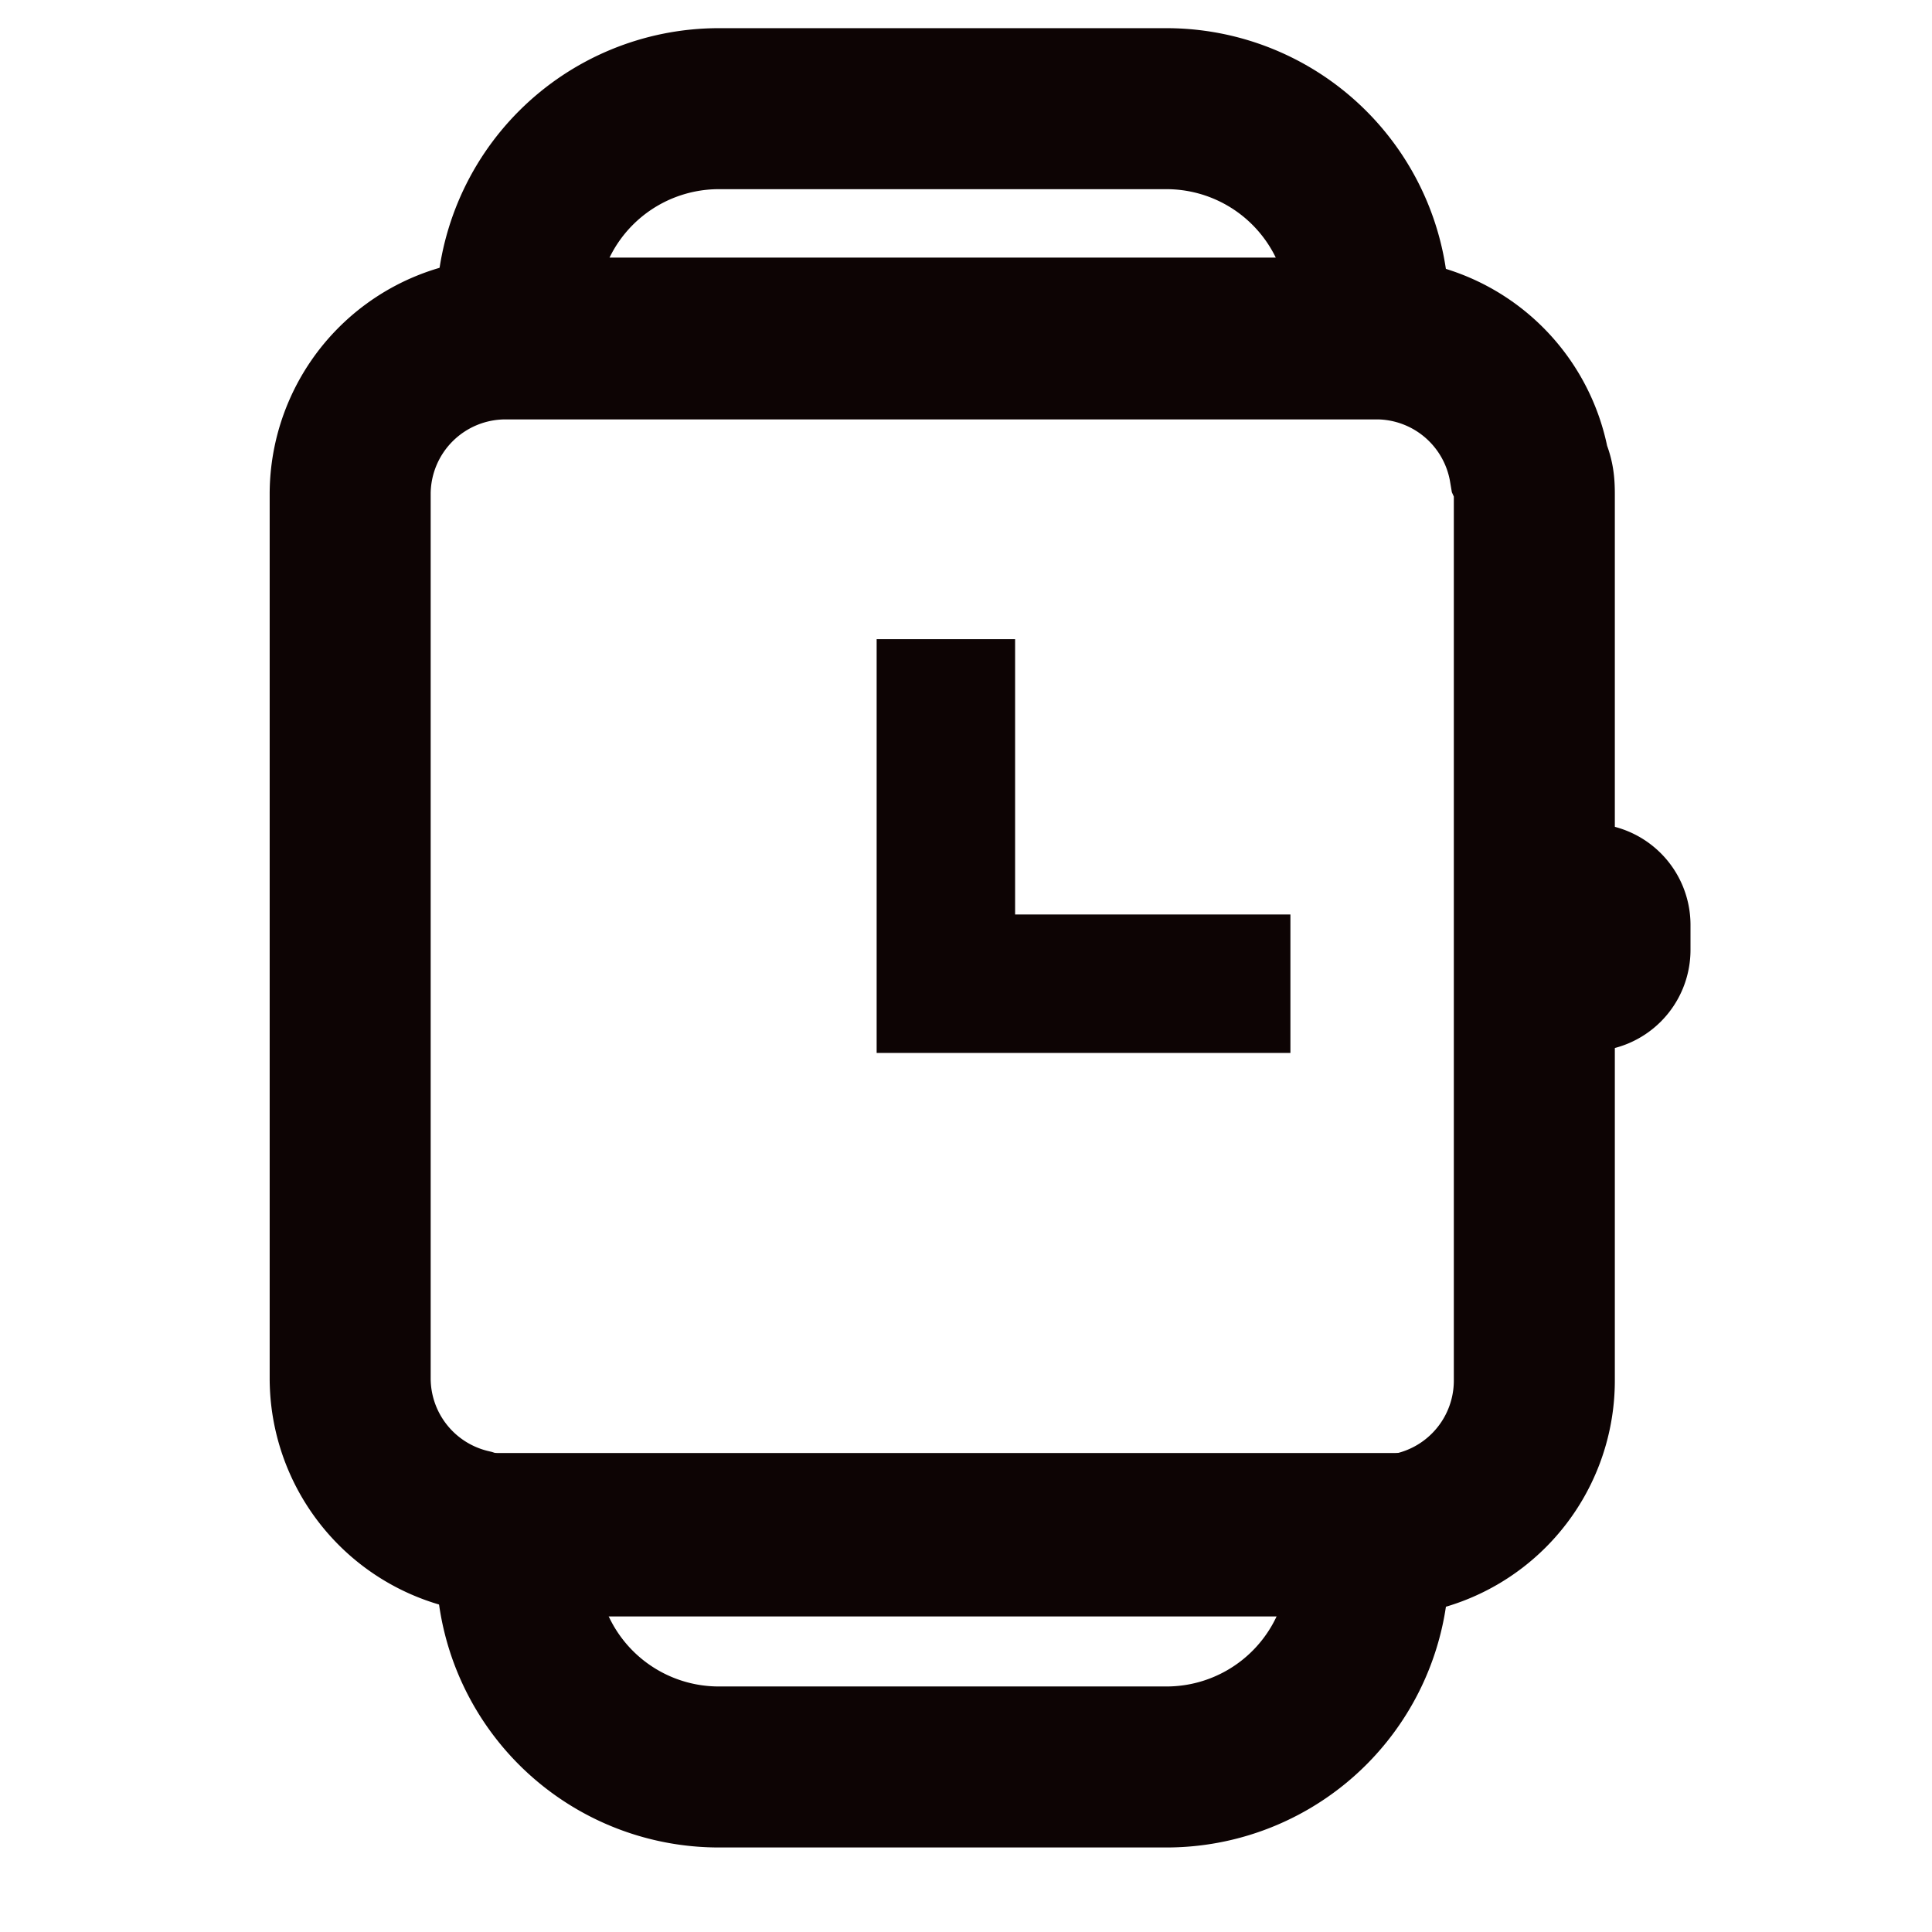
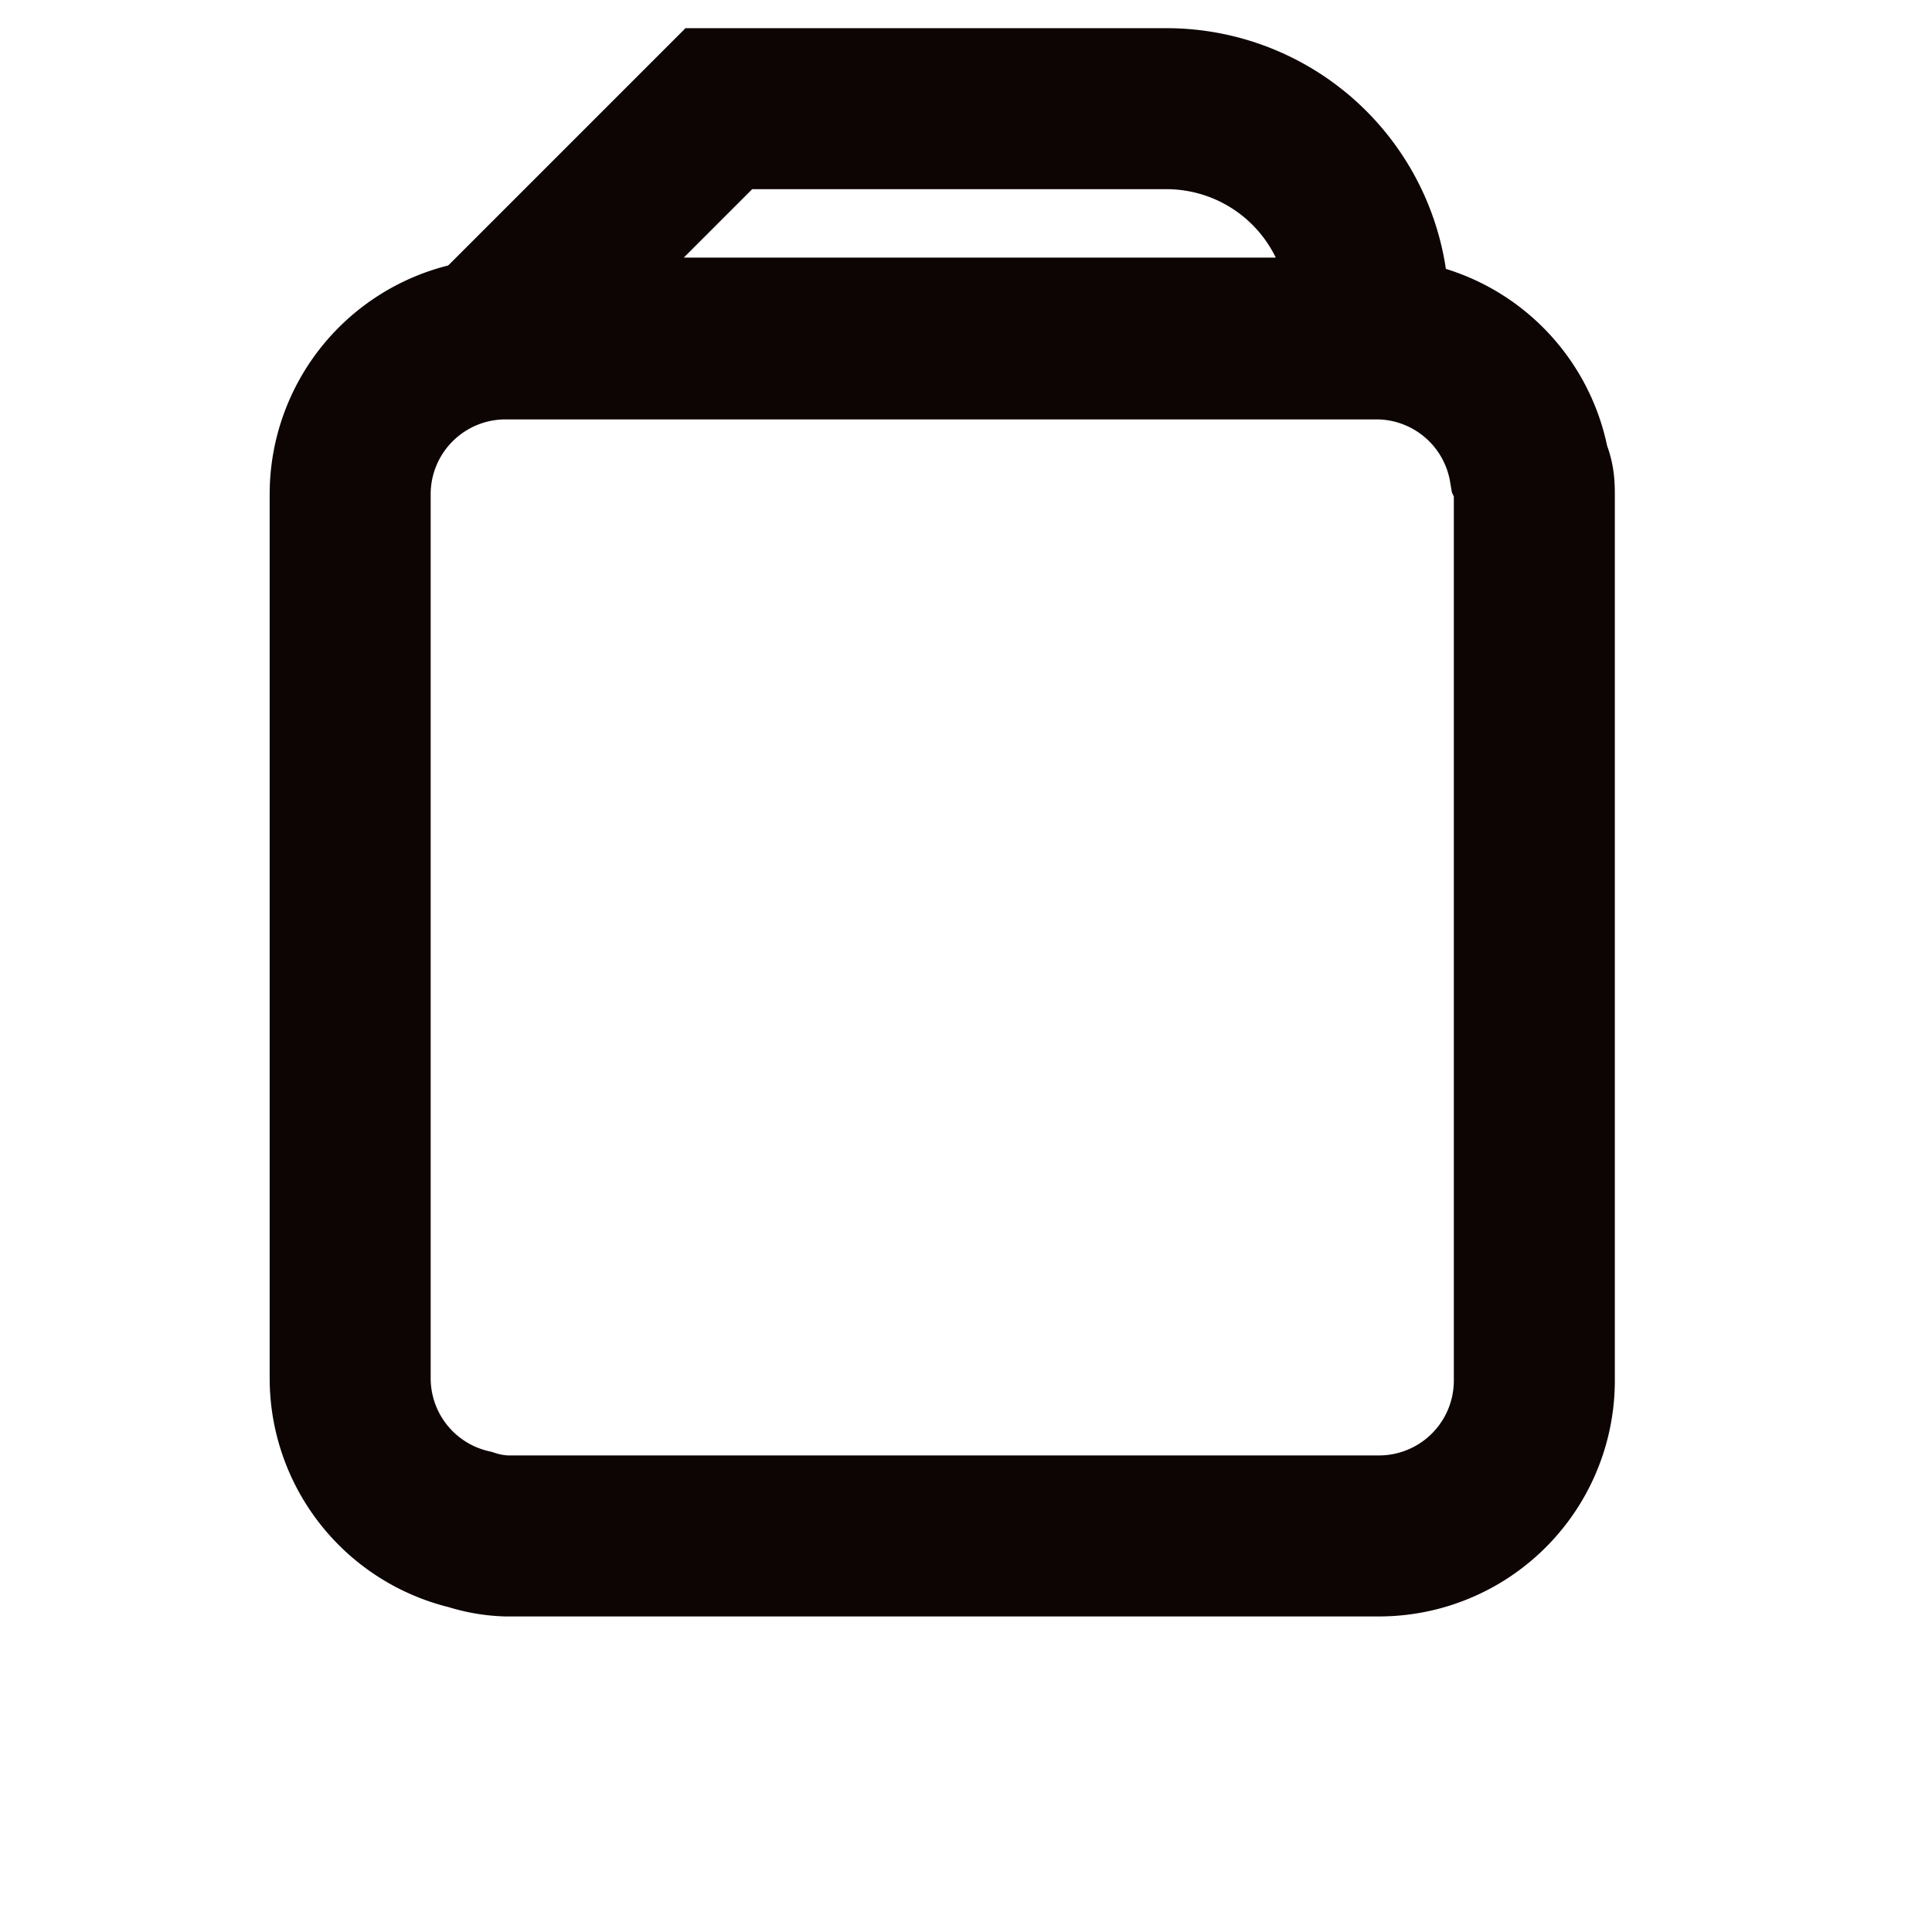
<svg xmlns="http://www.w3.org/2000/svg" id="Layer_1" data-name="Layer 1" viewBox="0 0 24 24">
  <defs>
    <style>.cls-1{fill:#020202;}.cls-1,.cls-2{stroke:#0d0404;stroke-miterlimit:10;}.cls-2{fill:none;stroke-width:2px;}.cls-3{fill:#0d0404;}</style>
  </defs>
-   <path class="cls-1" d="M15.53,12.58H11.39V8.44h.72v3.42h3.42Z" />
  <path class="cls-2" d="M19.06,6.14v11a1.93,1.93,0,0,1-1.93,1.94H6.29A1.63,1.63,0,0,1,5.84,19a1.93,1.93,0,0,1-1.49-1.88v-11A1.93,1.93,0,0,1,6.29,4.21H17.13A1.93,1.93,0,0,1,19,5.82C19.05,5.93,19.06,6,19.06,6.14Z" />
-   <path class="cls-2" d="M8.93,1.35h5.56A2.51,2.51,0,0,1,17,3.86v.34a0,0,0,0,1,0,0H6.42a0,0,0,0,1,0,0V3.86A2.51,2.51,0,0,1,8.93,1.35Z" />
-   <path class="cls-2" d="M8.93,19h5.56A2.51,2.51,0,0,1,17,21.56v.34a0,0,0,0,1,0,0H6.42a0,0,0,0,1,0,0v-.34A2.51,2.51,0,0,1,8.93,19Z" transform="translate(23.42 40.95) rotate(180)" />
-   <path class="cls-3" d="M19.69,10.53H20a1.26,1.26,0,0,1,1.26,1.26v1a0,0,0,0,1,0,0H18.43a0,0,0,0,1,0,0v-1a1.26,1.26,0,0,1,1.26-1.26Z" transform="translate(31.53 -8.2) rotate(90)" />
+   <path class="cls-2" d="M8.93,1.35h5.56A2.51,2.51,0,0,1,17,3.86v.34a0,0,0,0,1,0,0H6.42a0,0,0,0,1,0,0V3.86Z" />
</svg>